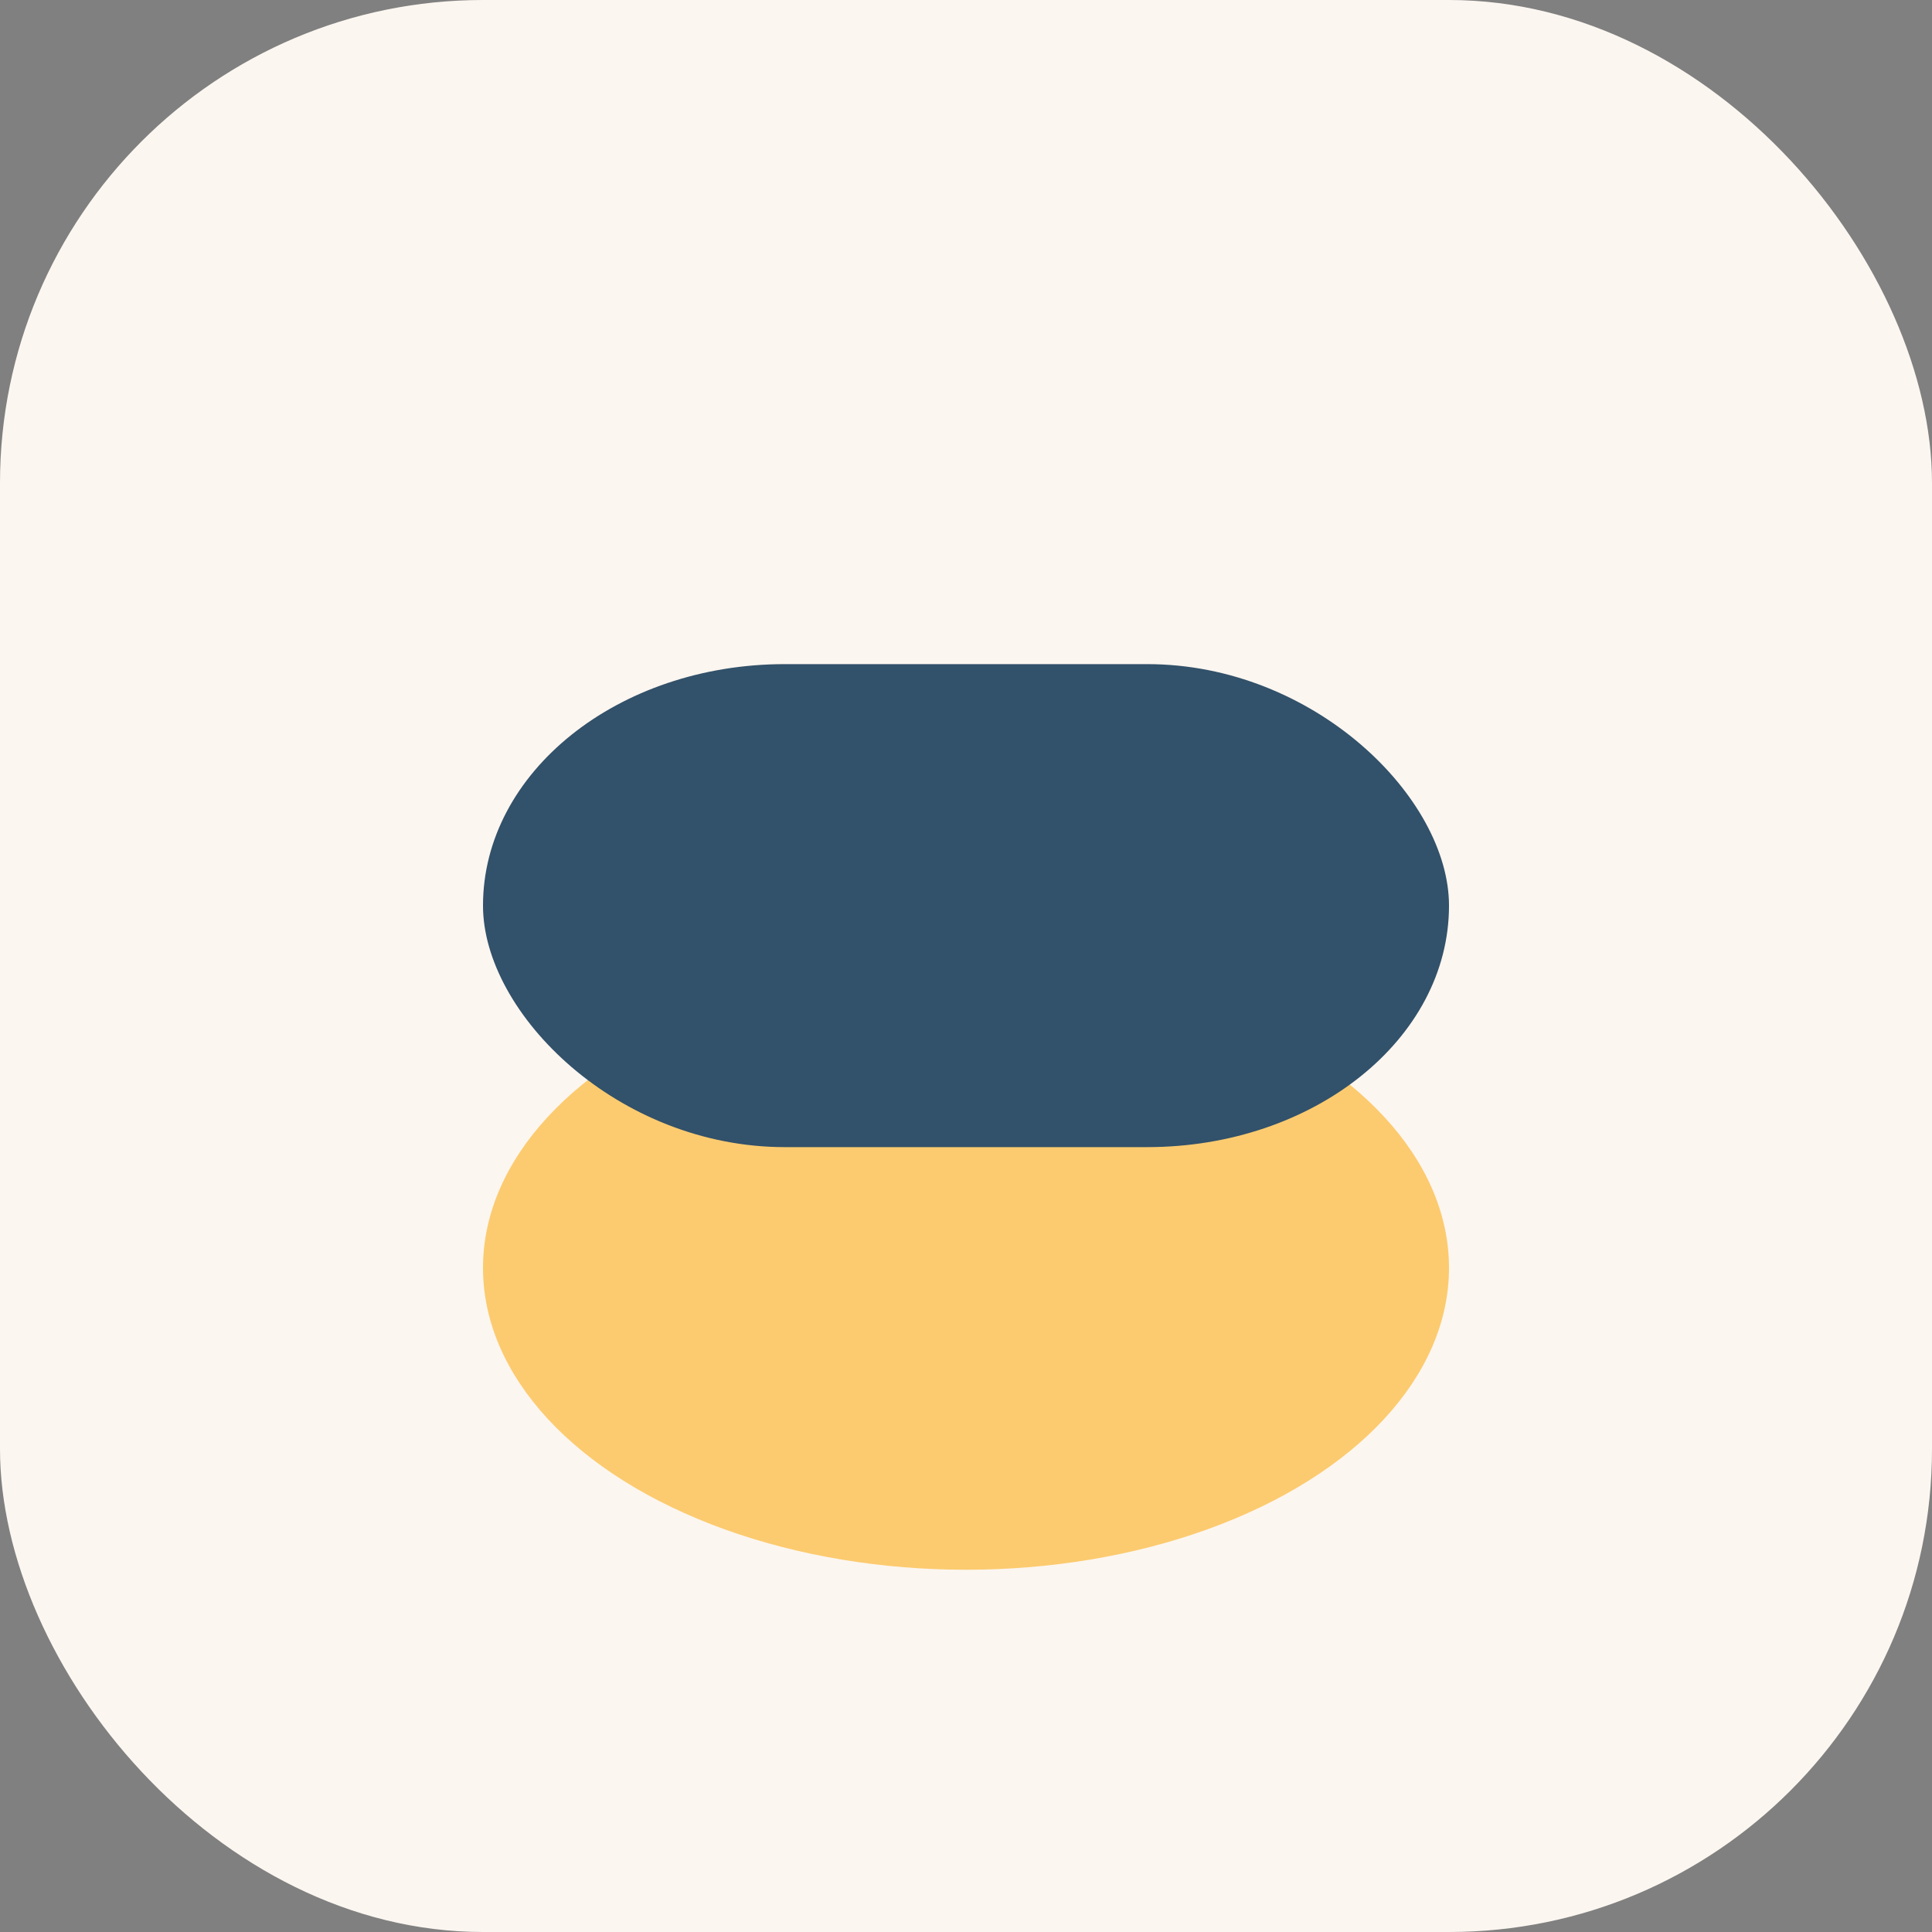
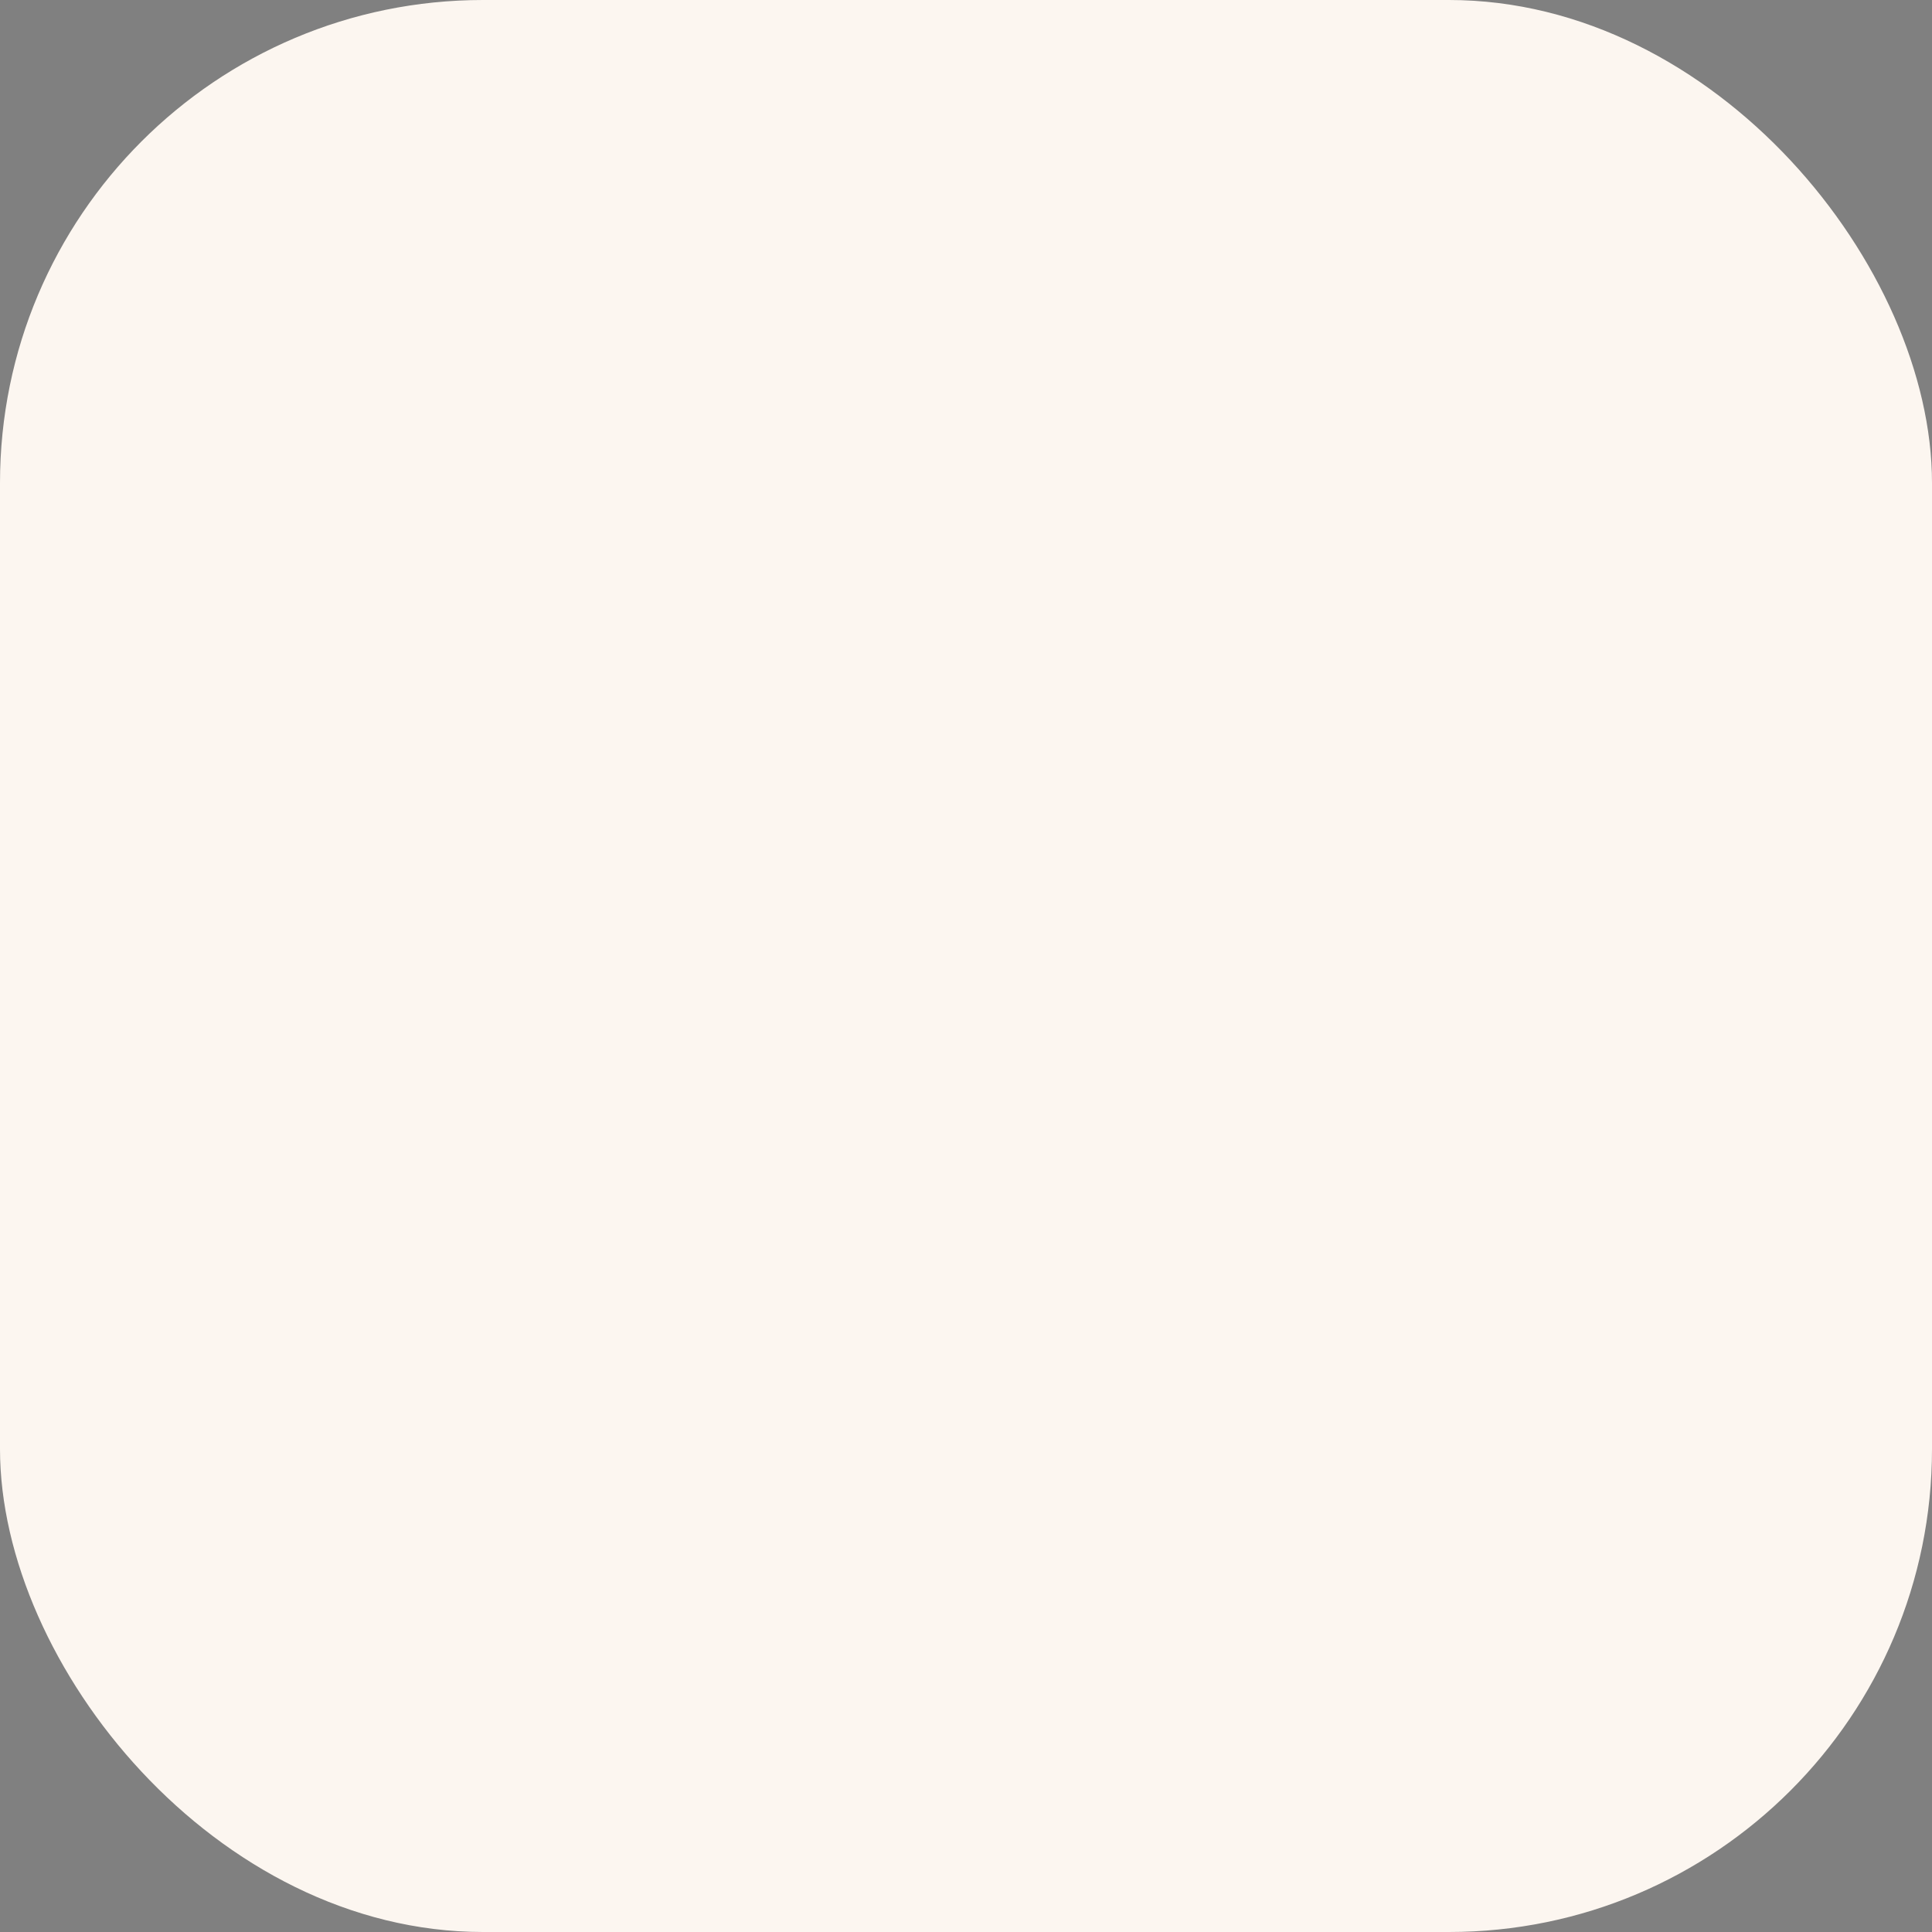
<svg xmlns="http://www.w3.org/2000/svg" width="32" height="32" viewBox="0 0 32 32">
  <rect x="0" y="0" width="32" height="32" fill="#808080" stroke="none" />
  <rect width="32" height="32" rx="8" fill="#FCF6F0" />
-   <ellipse cx="16" cy="21" rx="8" ry="5" fill="#FCCB6F" />
-   <rect x="8" y="11" width="16" height="8" rx="5" fill="#32516A" />
</svg>